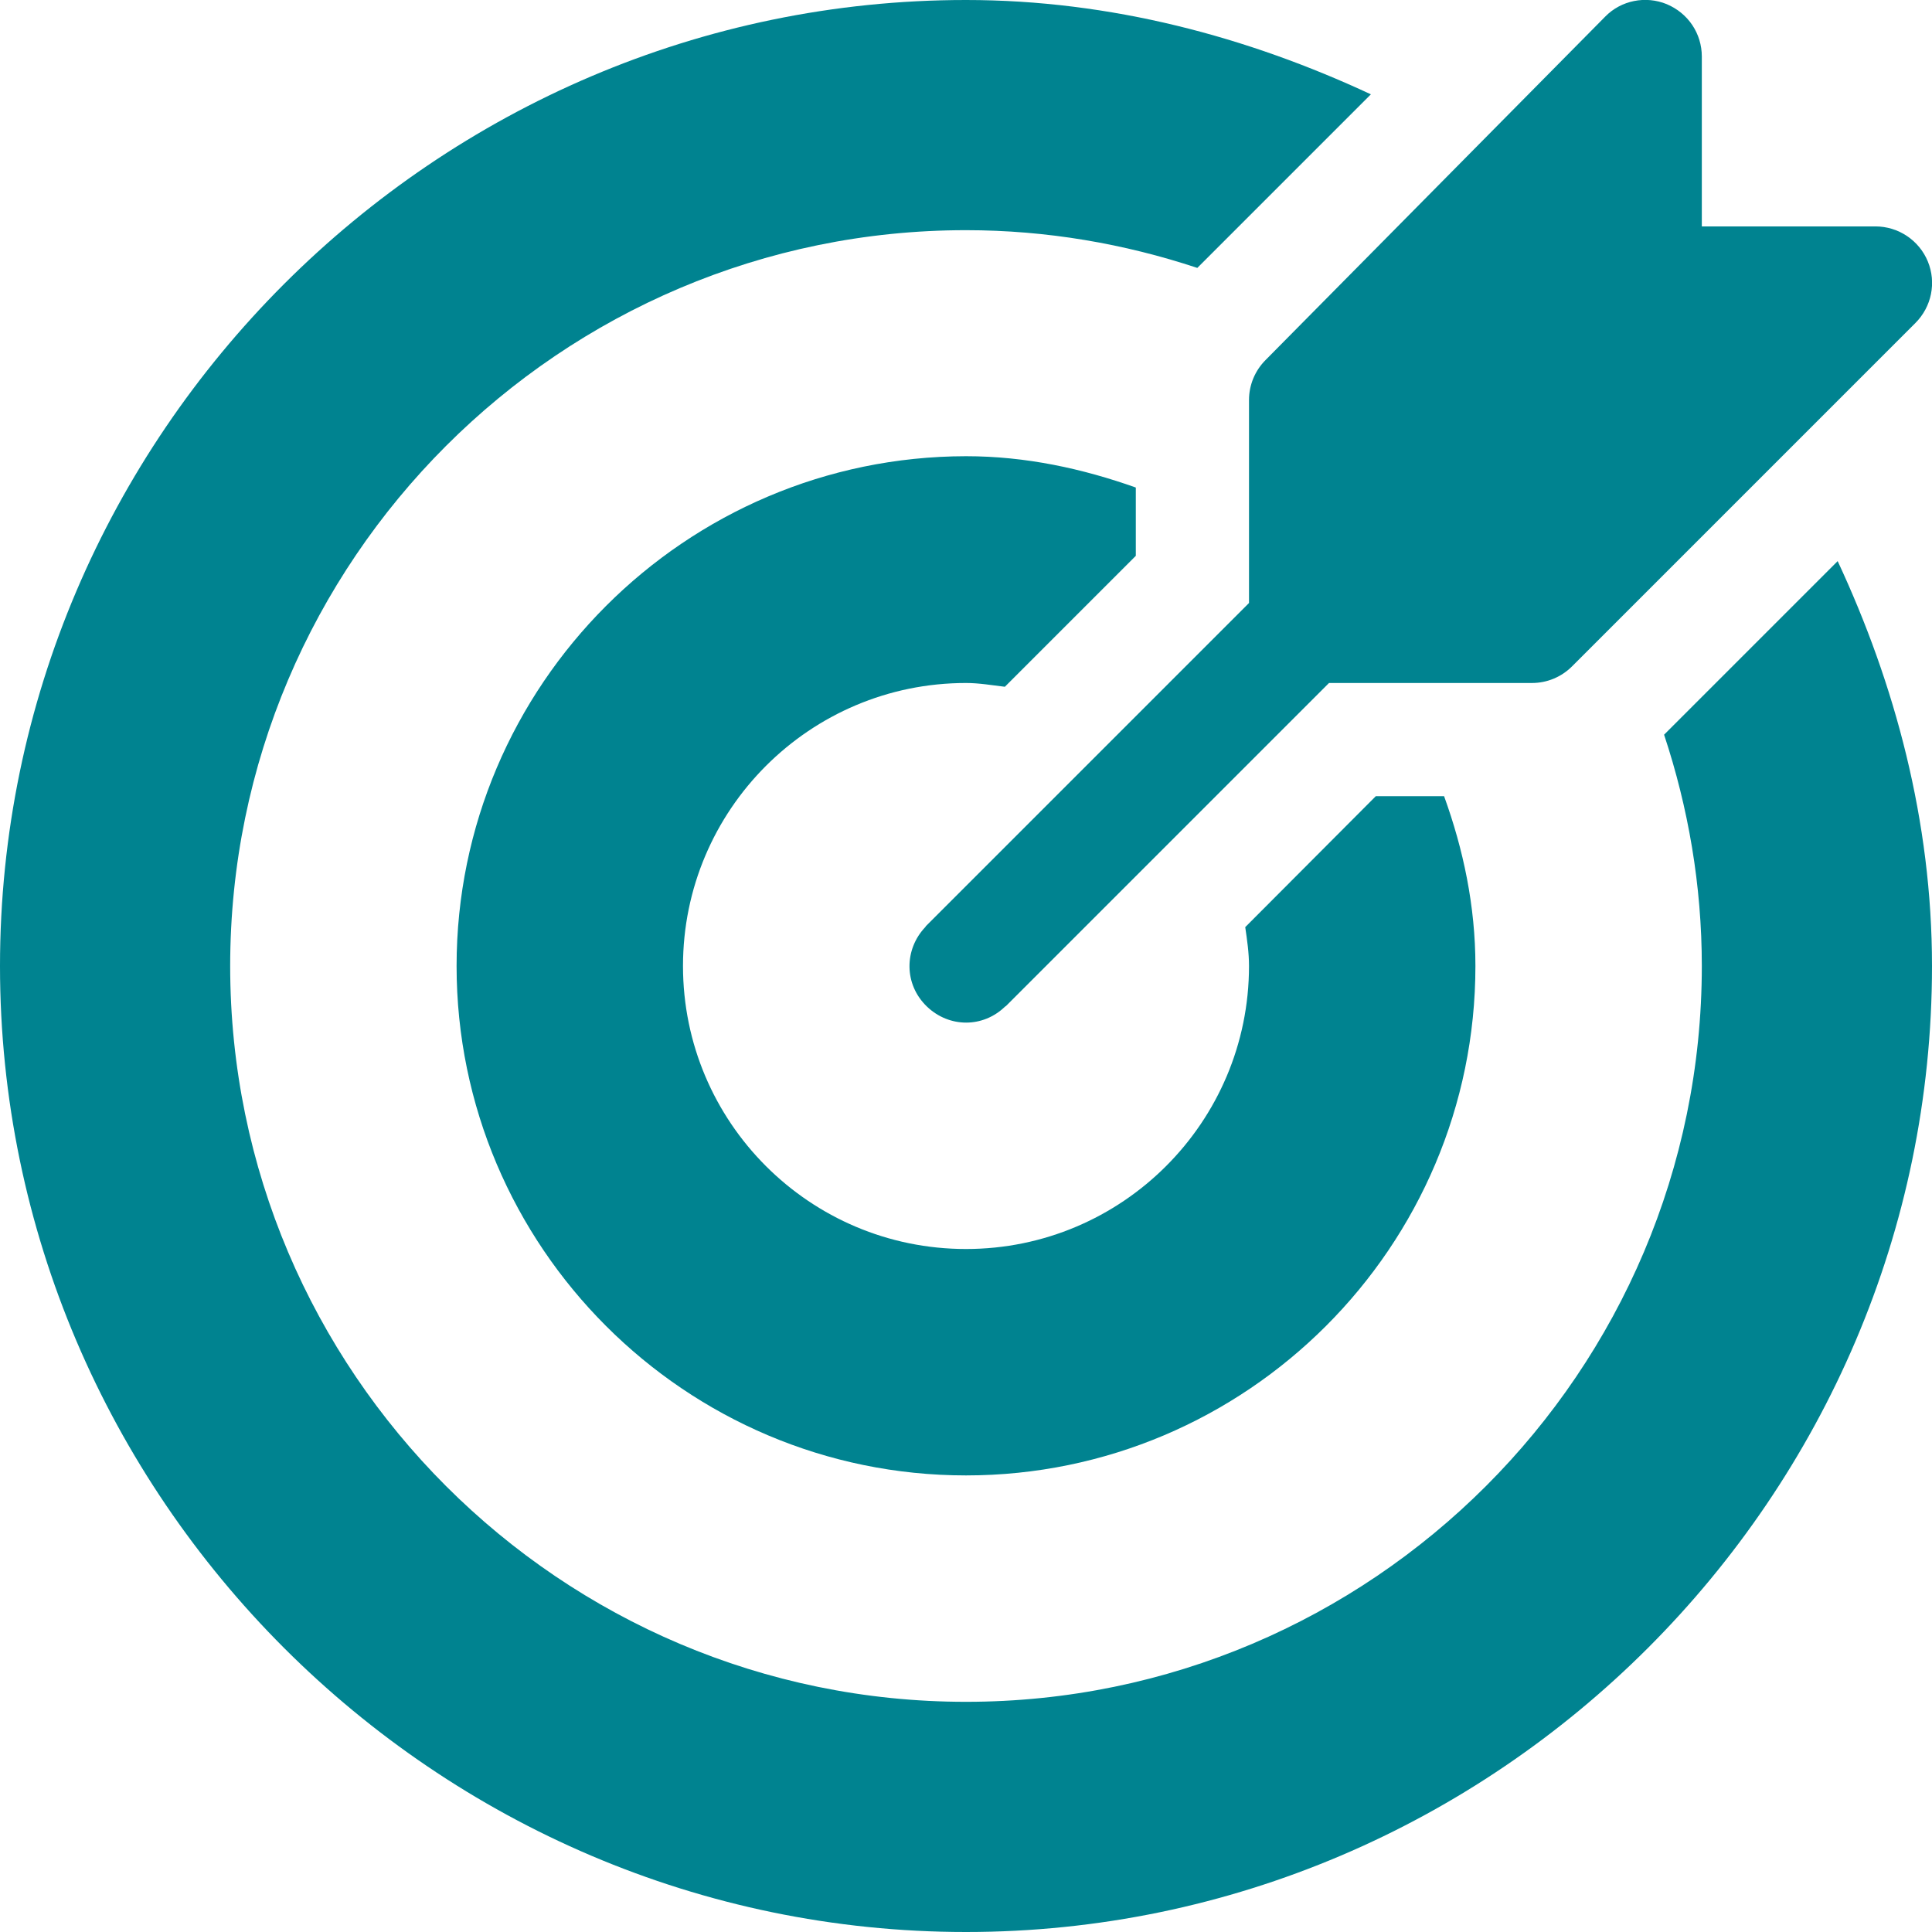
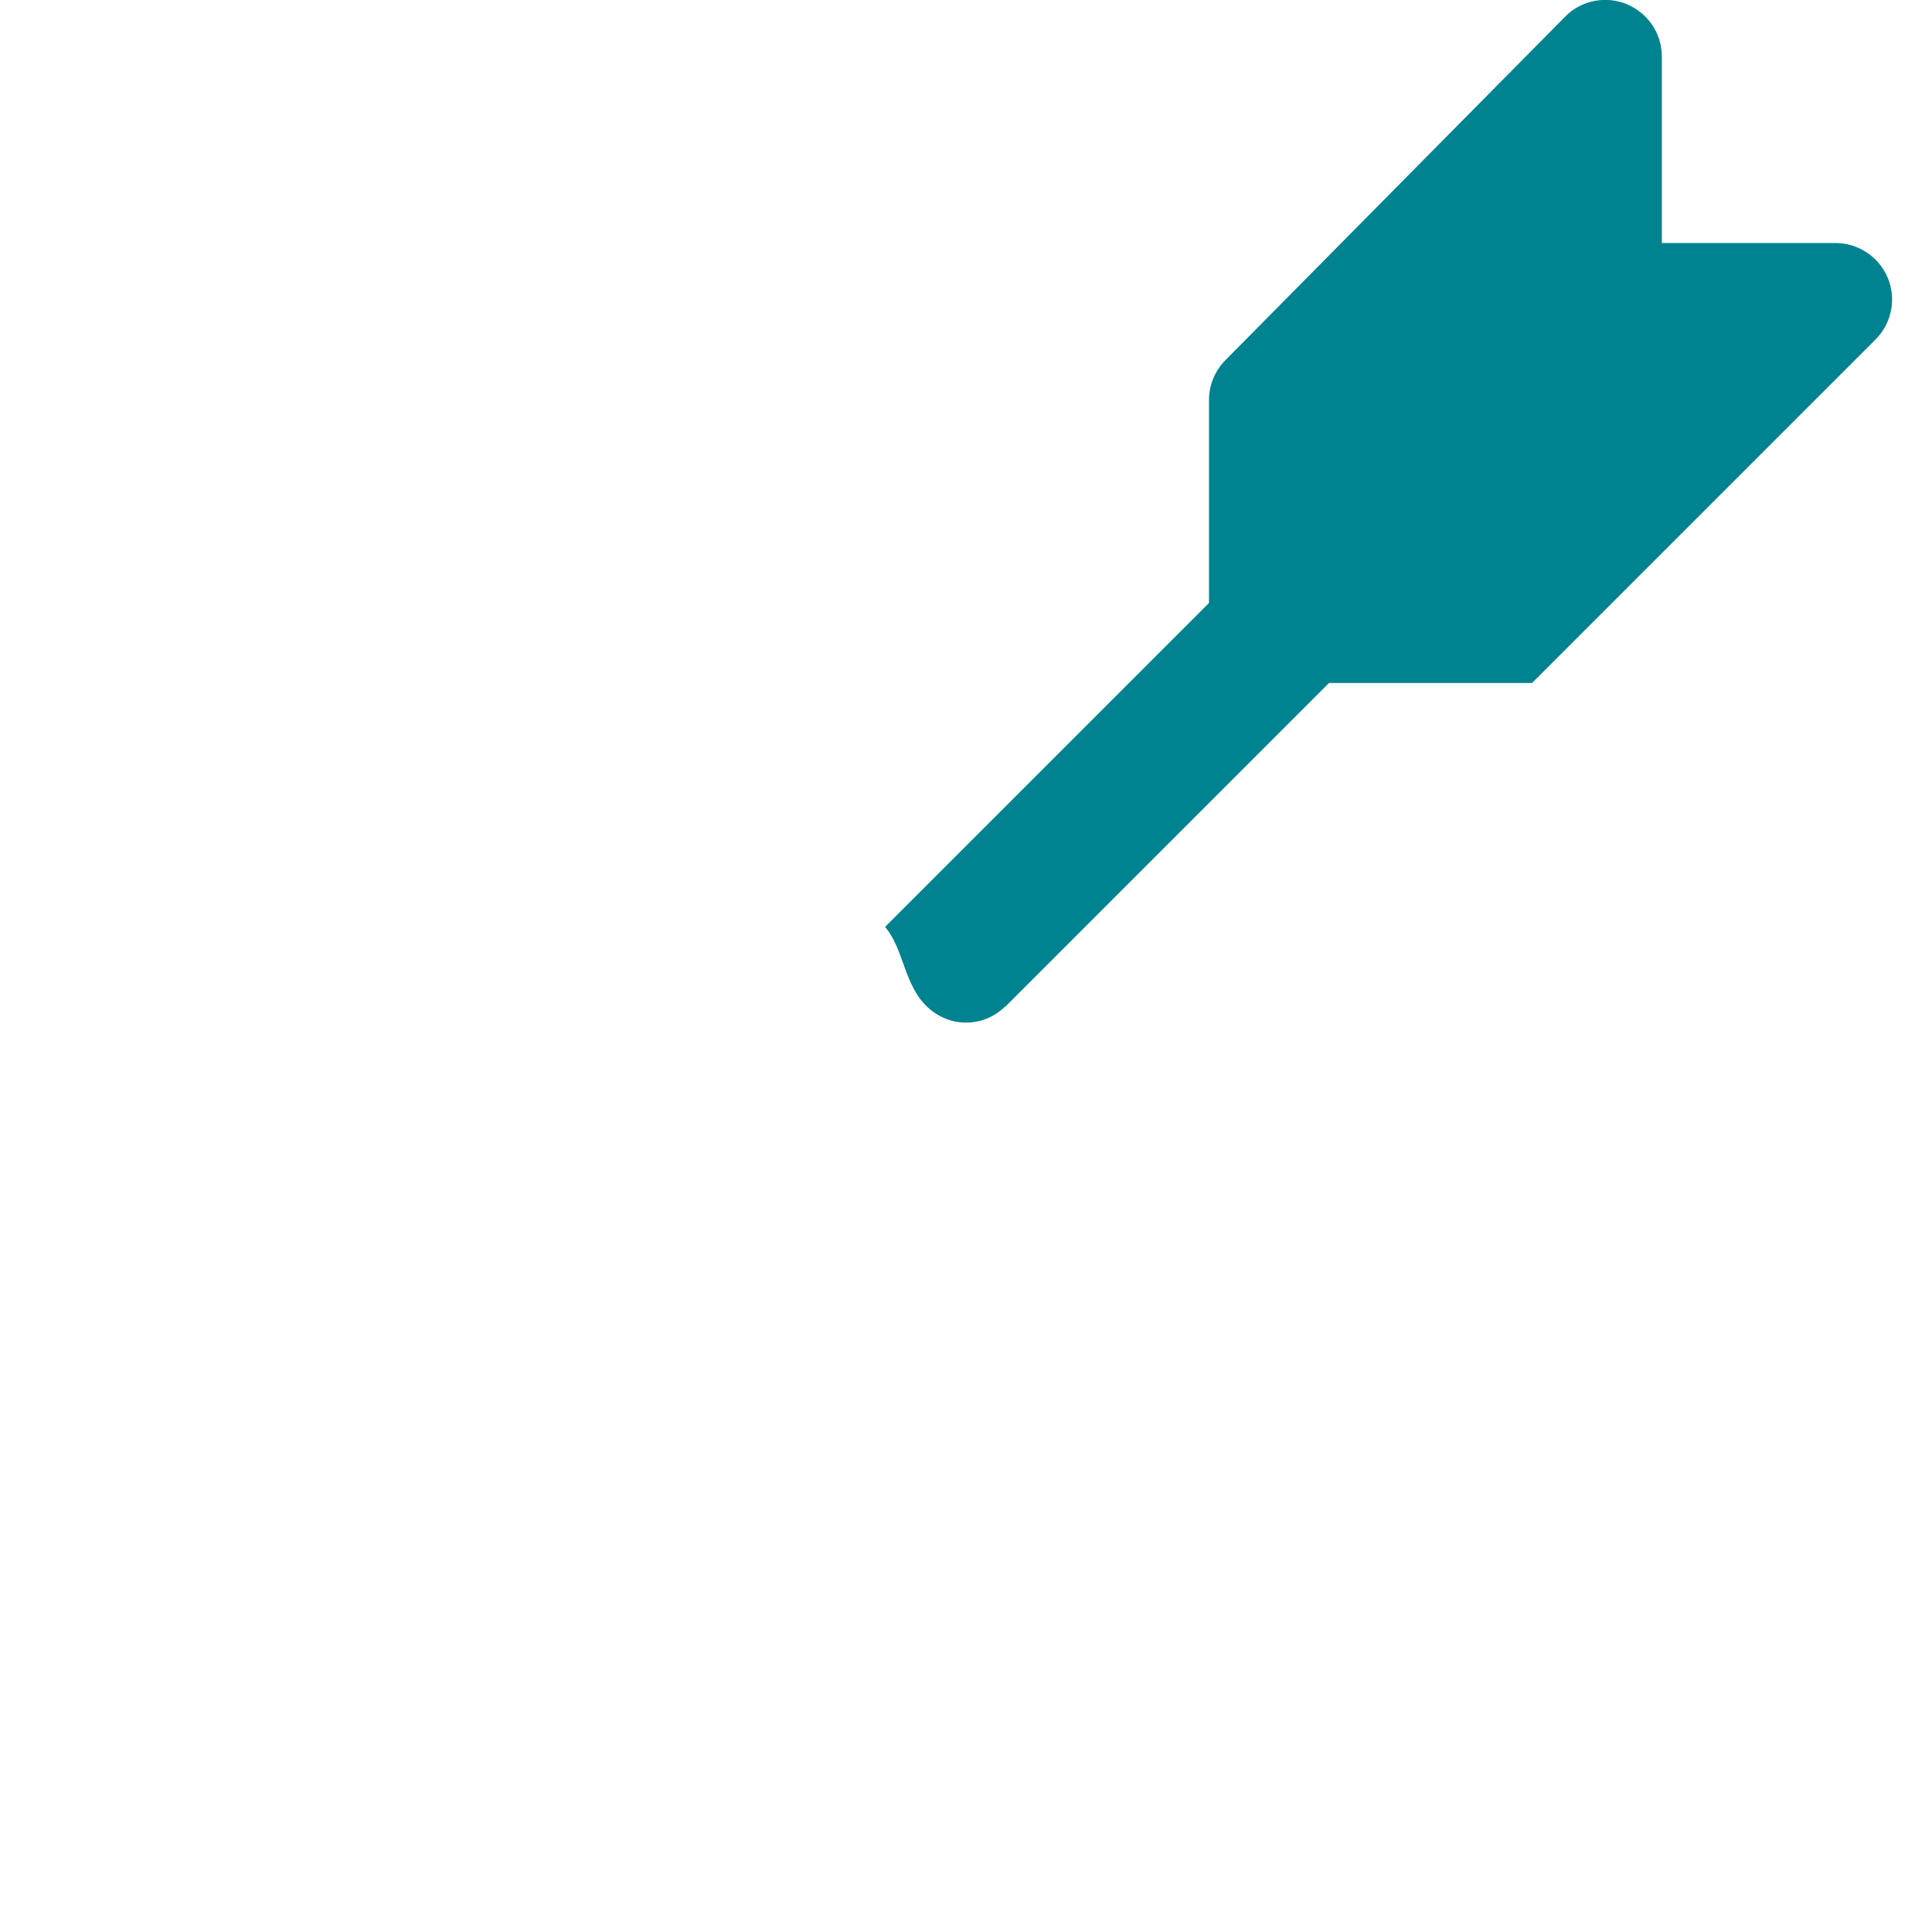
<svg xmlns="http://www.w3.org/2000/svg" version="1.1" id="Capa_1" x="0px" y="0px" viewBox="0 0 512 512" style="enable-background:new 0 0 512 512;" xml:space="preserve">
  <style type="text/css">
	.st0{fill:#008390;}
</style>
  <g>
    <g>
-       <path class="st0" d="M245.7,266.8c5.9,5.6,14.8,5.6,20.6,0c0.1-0.1,0.2-0.1,0.3-0.2l85.6-85.6H406c4,0,7.8-1.6,10.6-4.4l91-91    c4.3-4.3,5.6-10.7,3.3-16.3c-2.3-5.6-7.8-9.3-13.9-9.3h-46V15c0-6.1-3.6-11.5-9.3-13.9c-5.6-2.3-12.1-1-16.3,3.3l-90,91    c-2.8,2.8-4.4,6.6-4.4,10.6v53.8l-85.6,85.6c-0.1,0.1-0.1,0.2-0.2,0.3C239.6,251.6,239.5,260.9,245.7,266.8z" />
+       <path class="st0" d="M245.7,266.8c5.9,5.6,14.8,5.6,20.6,0c0.1-0.1,0.2-0.1,0.3-0.2l85.6-85.6H406l91-91    c4.3-4.3,5.6-10.7,3.3-16.3c-2.3-5.6-7.8-9.3-13.9-9.3h-46V15c0-6.1-3.6-11.5-9.3-13.9c-5.6-2.3-12.1-1-16.3,3.3l-90,91    c-2.8,2.8-4.4,6.6-4.4,10.6v53.8l-85.6,85.6c-0.1,0.1-0.1,0.2-0.2,0.3C239.6,251.6,239.5,260.9,245.7,266.8z" />
    </g>
  </g>
  <g>
    <g>
-       <path class="st0" d="M0,256c0,140.6,115.4,256,256,256s256-115.4,256-256c0-38.4-9.8-74.7-25-107.3l-46,46    c6.4,19.3,10,39.9,10,61.3c0,107.5-87.5,195-195,195S61,363.5,61,256S148.5,61,256,61c21.4,0,42,3.6,61.3,10l46-46    C330.7,9.8,294.4,0,256,0C115.4,0,0,115.4,0,256z" />
-     </g>
+       </g>
  </g>
  <g>
    <g>
-       <path class="st0" d="M121,256c0,74.4,60.6,135,135,135s135-60.6,135-135c0-15.9-3.2-30.9-8.3-45h-18.1L330,245.7    c0.5,3.4,1,6.8,1,10.3c0,41.4-33.6,75-75,75s-75-33.6-75-75s33.6-75,75-75c3.5,0,6.9,0.6,10.3,1l34.7-34.7v-18.1    c-14.1-5-29.1-8.3-45-8.3C181.6,121,121,181.6,121,256z" />
-     </g>
+       </g>
  </g>
</svg>